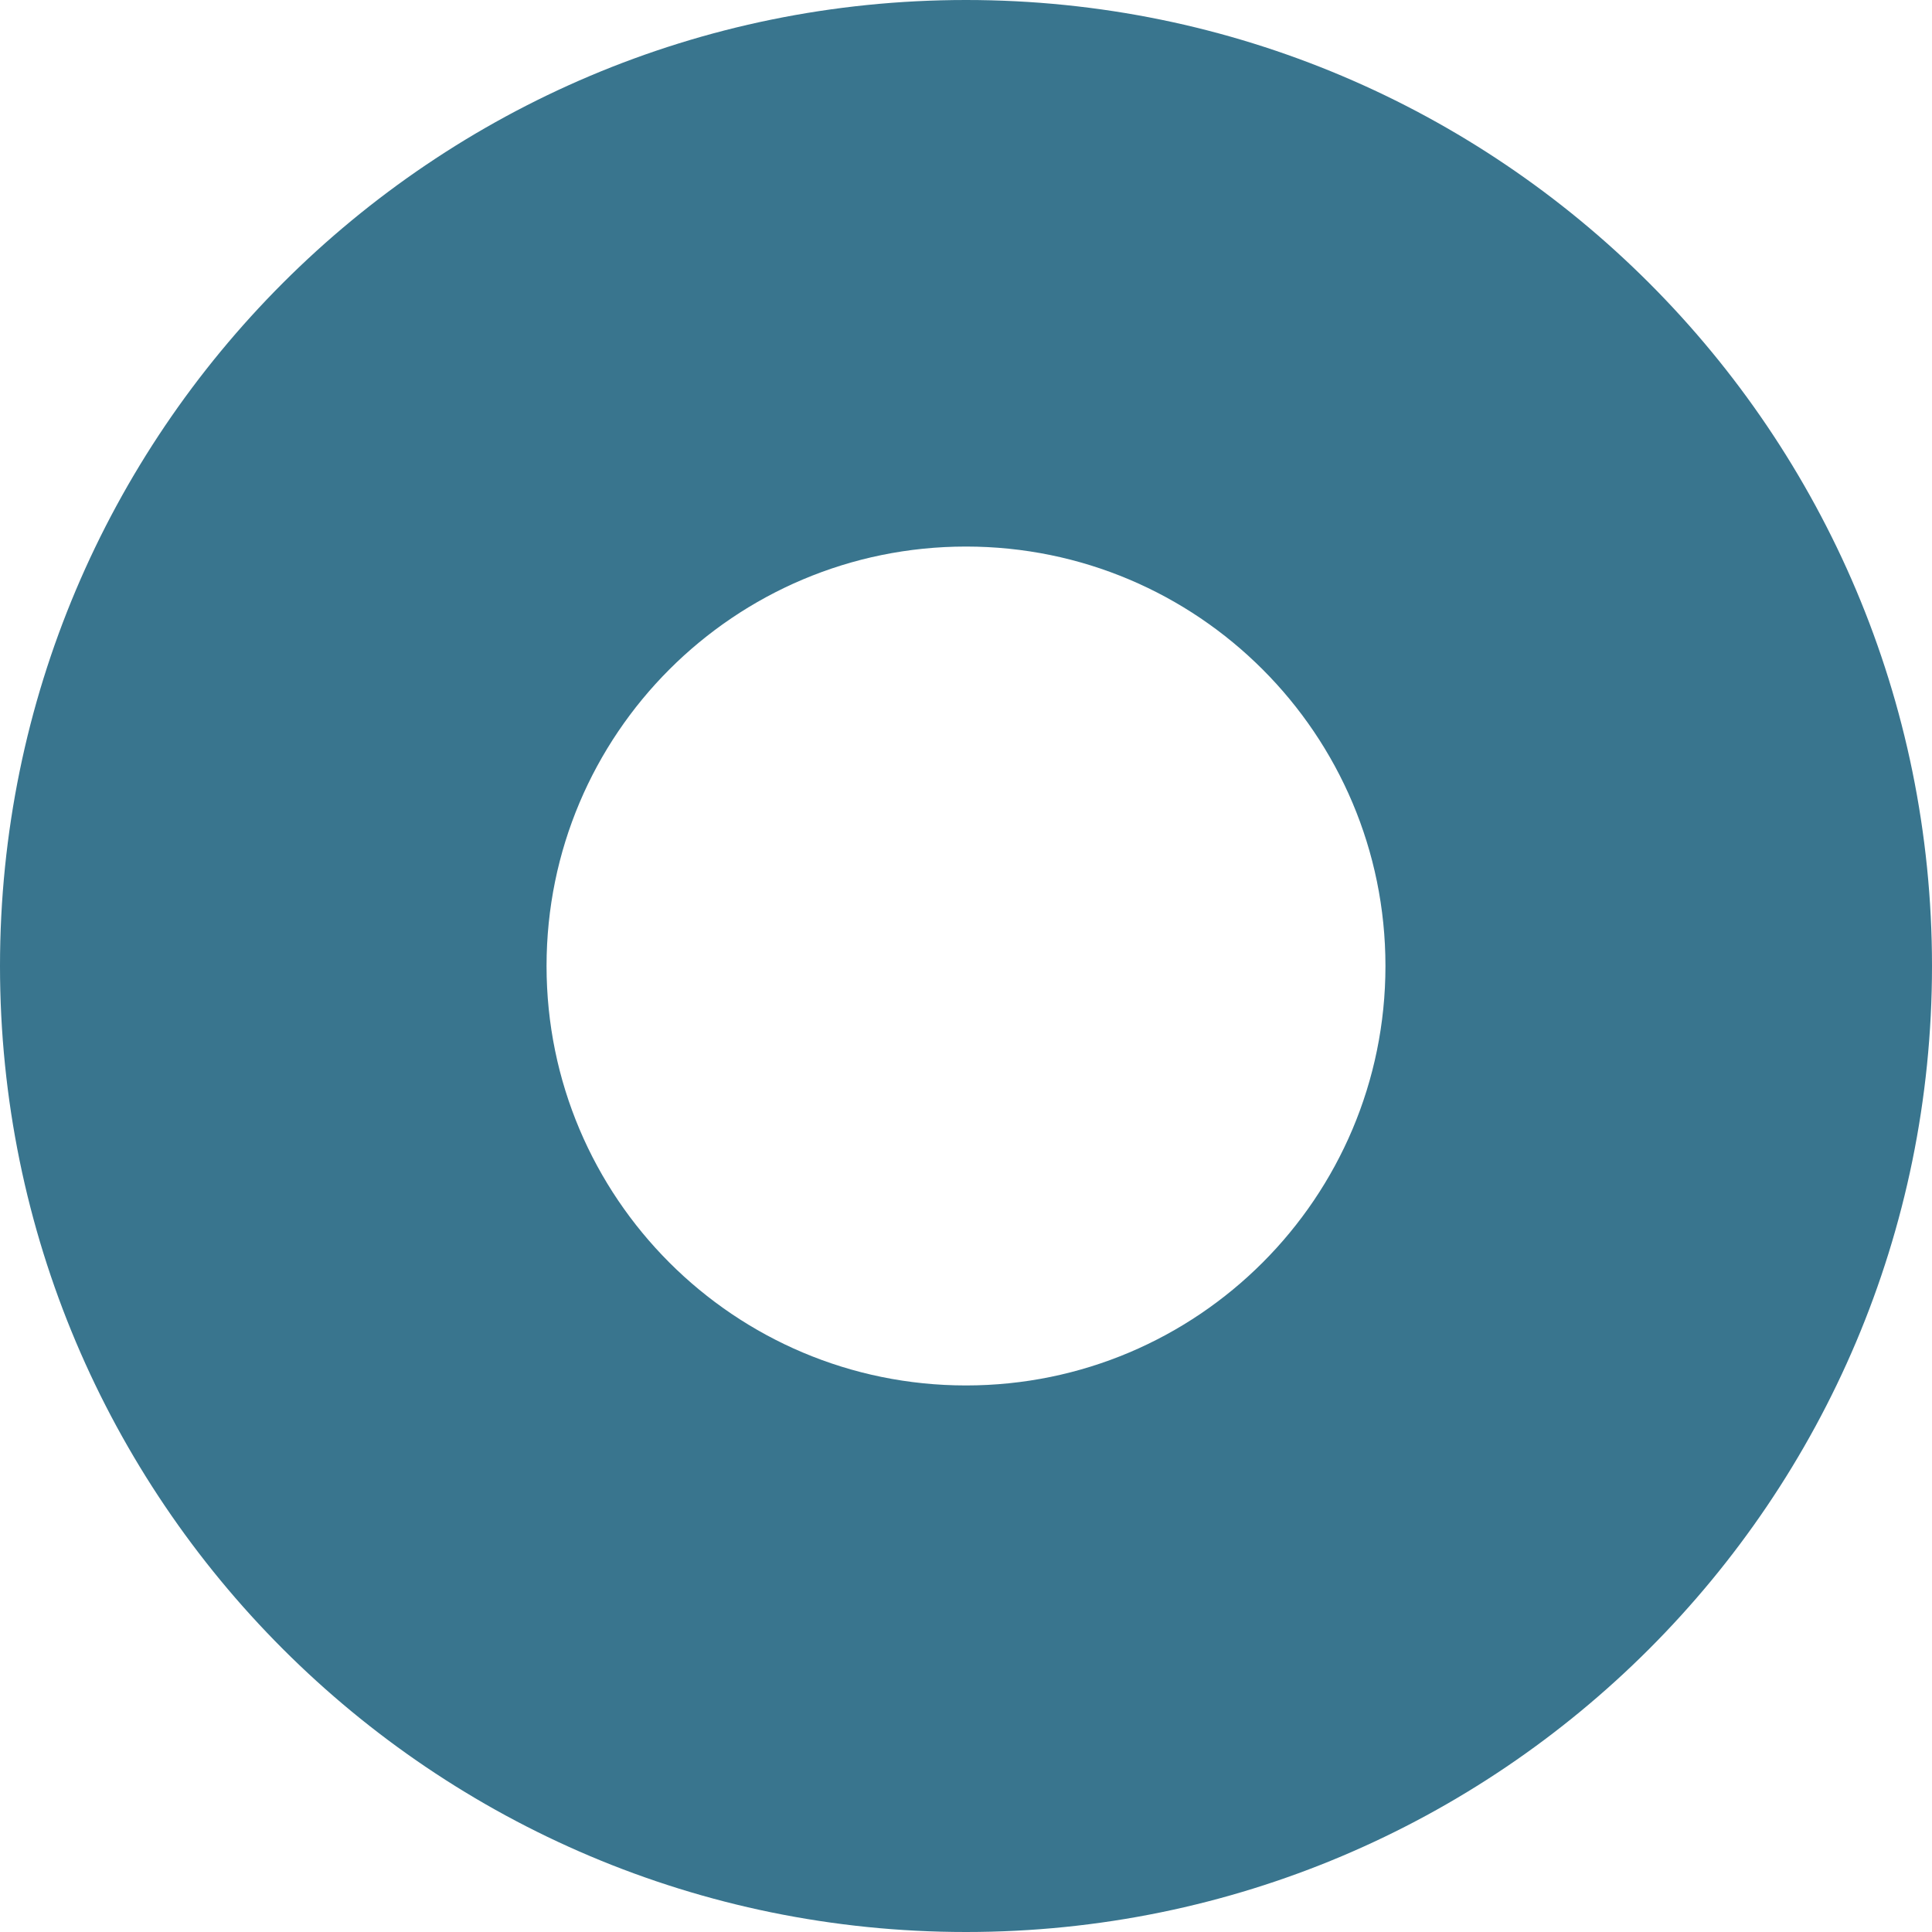
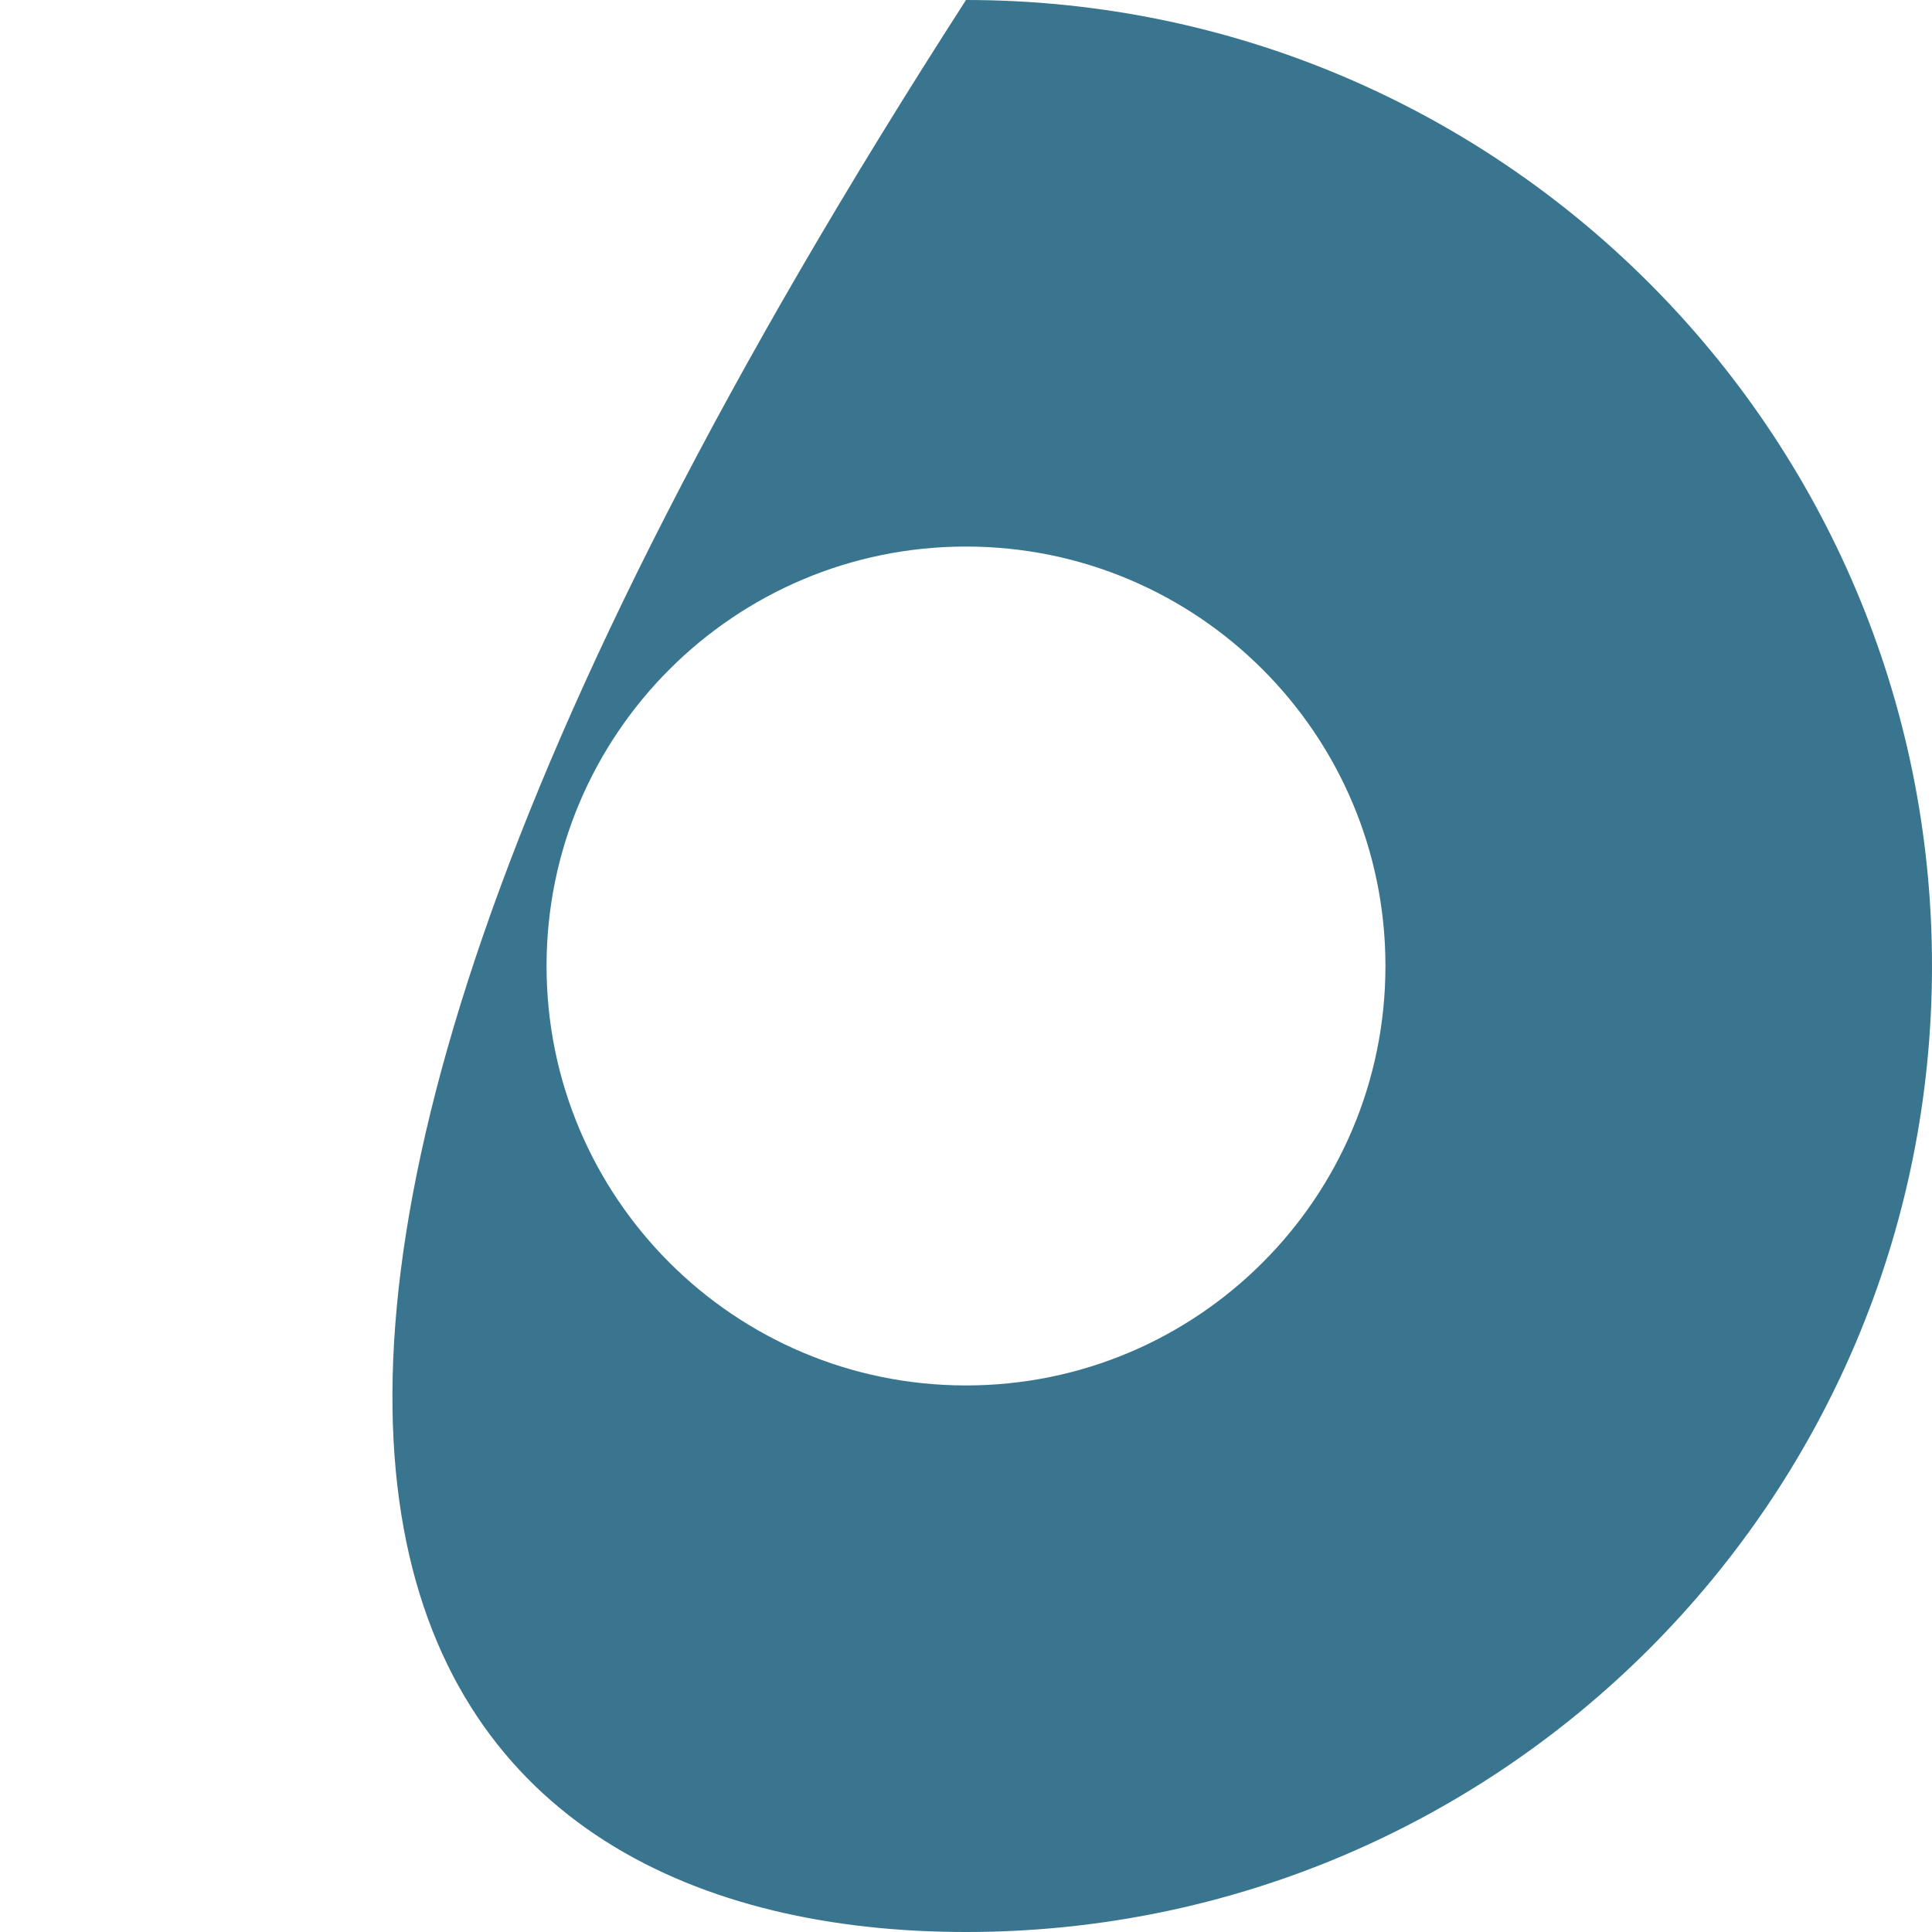
<svg xmlns="http://www.w3.org/2000/svg" width="616" height="616" viewBox="0 0 616 616" fill="none">
-   <path fill-rule="evenodd" clip-rule="evenodd" d="M308 616C478.104 616 616 478.104 616 308C616 137.896 478.104 0 308 0C137.896 0 0 137.896 0 308C0 478.104 137.896 616 308 616ZM308 441.737C381.861 441.737 441.737 381.861 441.737 308C441.737 234.139 381.861 174.263 308 174.263C234.139 174.263 174.263 234.139 174.263 308C174.263 381.861 234.139 441.737 308 441.737Z" fill="#39758E" />
+   <path fill-rule="evenodd" clip-rule="evenodd" d="M308 616C478.104 616 616 478.104 616 308C616 137.896 478.104 0 308 0C0 478.104 137.896 616 308 616ZM308 441.737C381.861 441.737 441.737 381.861 441.737 308C441.737 234.139 381.861 174.263 308 174.263C234.139 174.263 174.263 234.139 174.263 308C174.263 381.861 234.139 441.737 308 441.737Z" fill="#39758E" />
</svg>